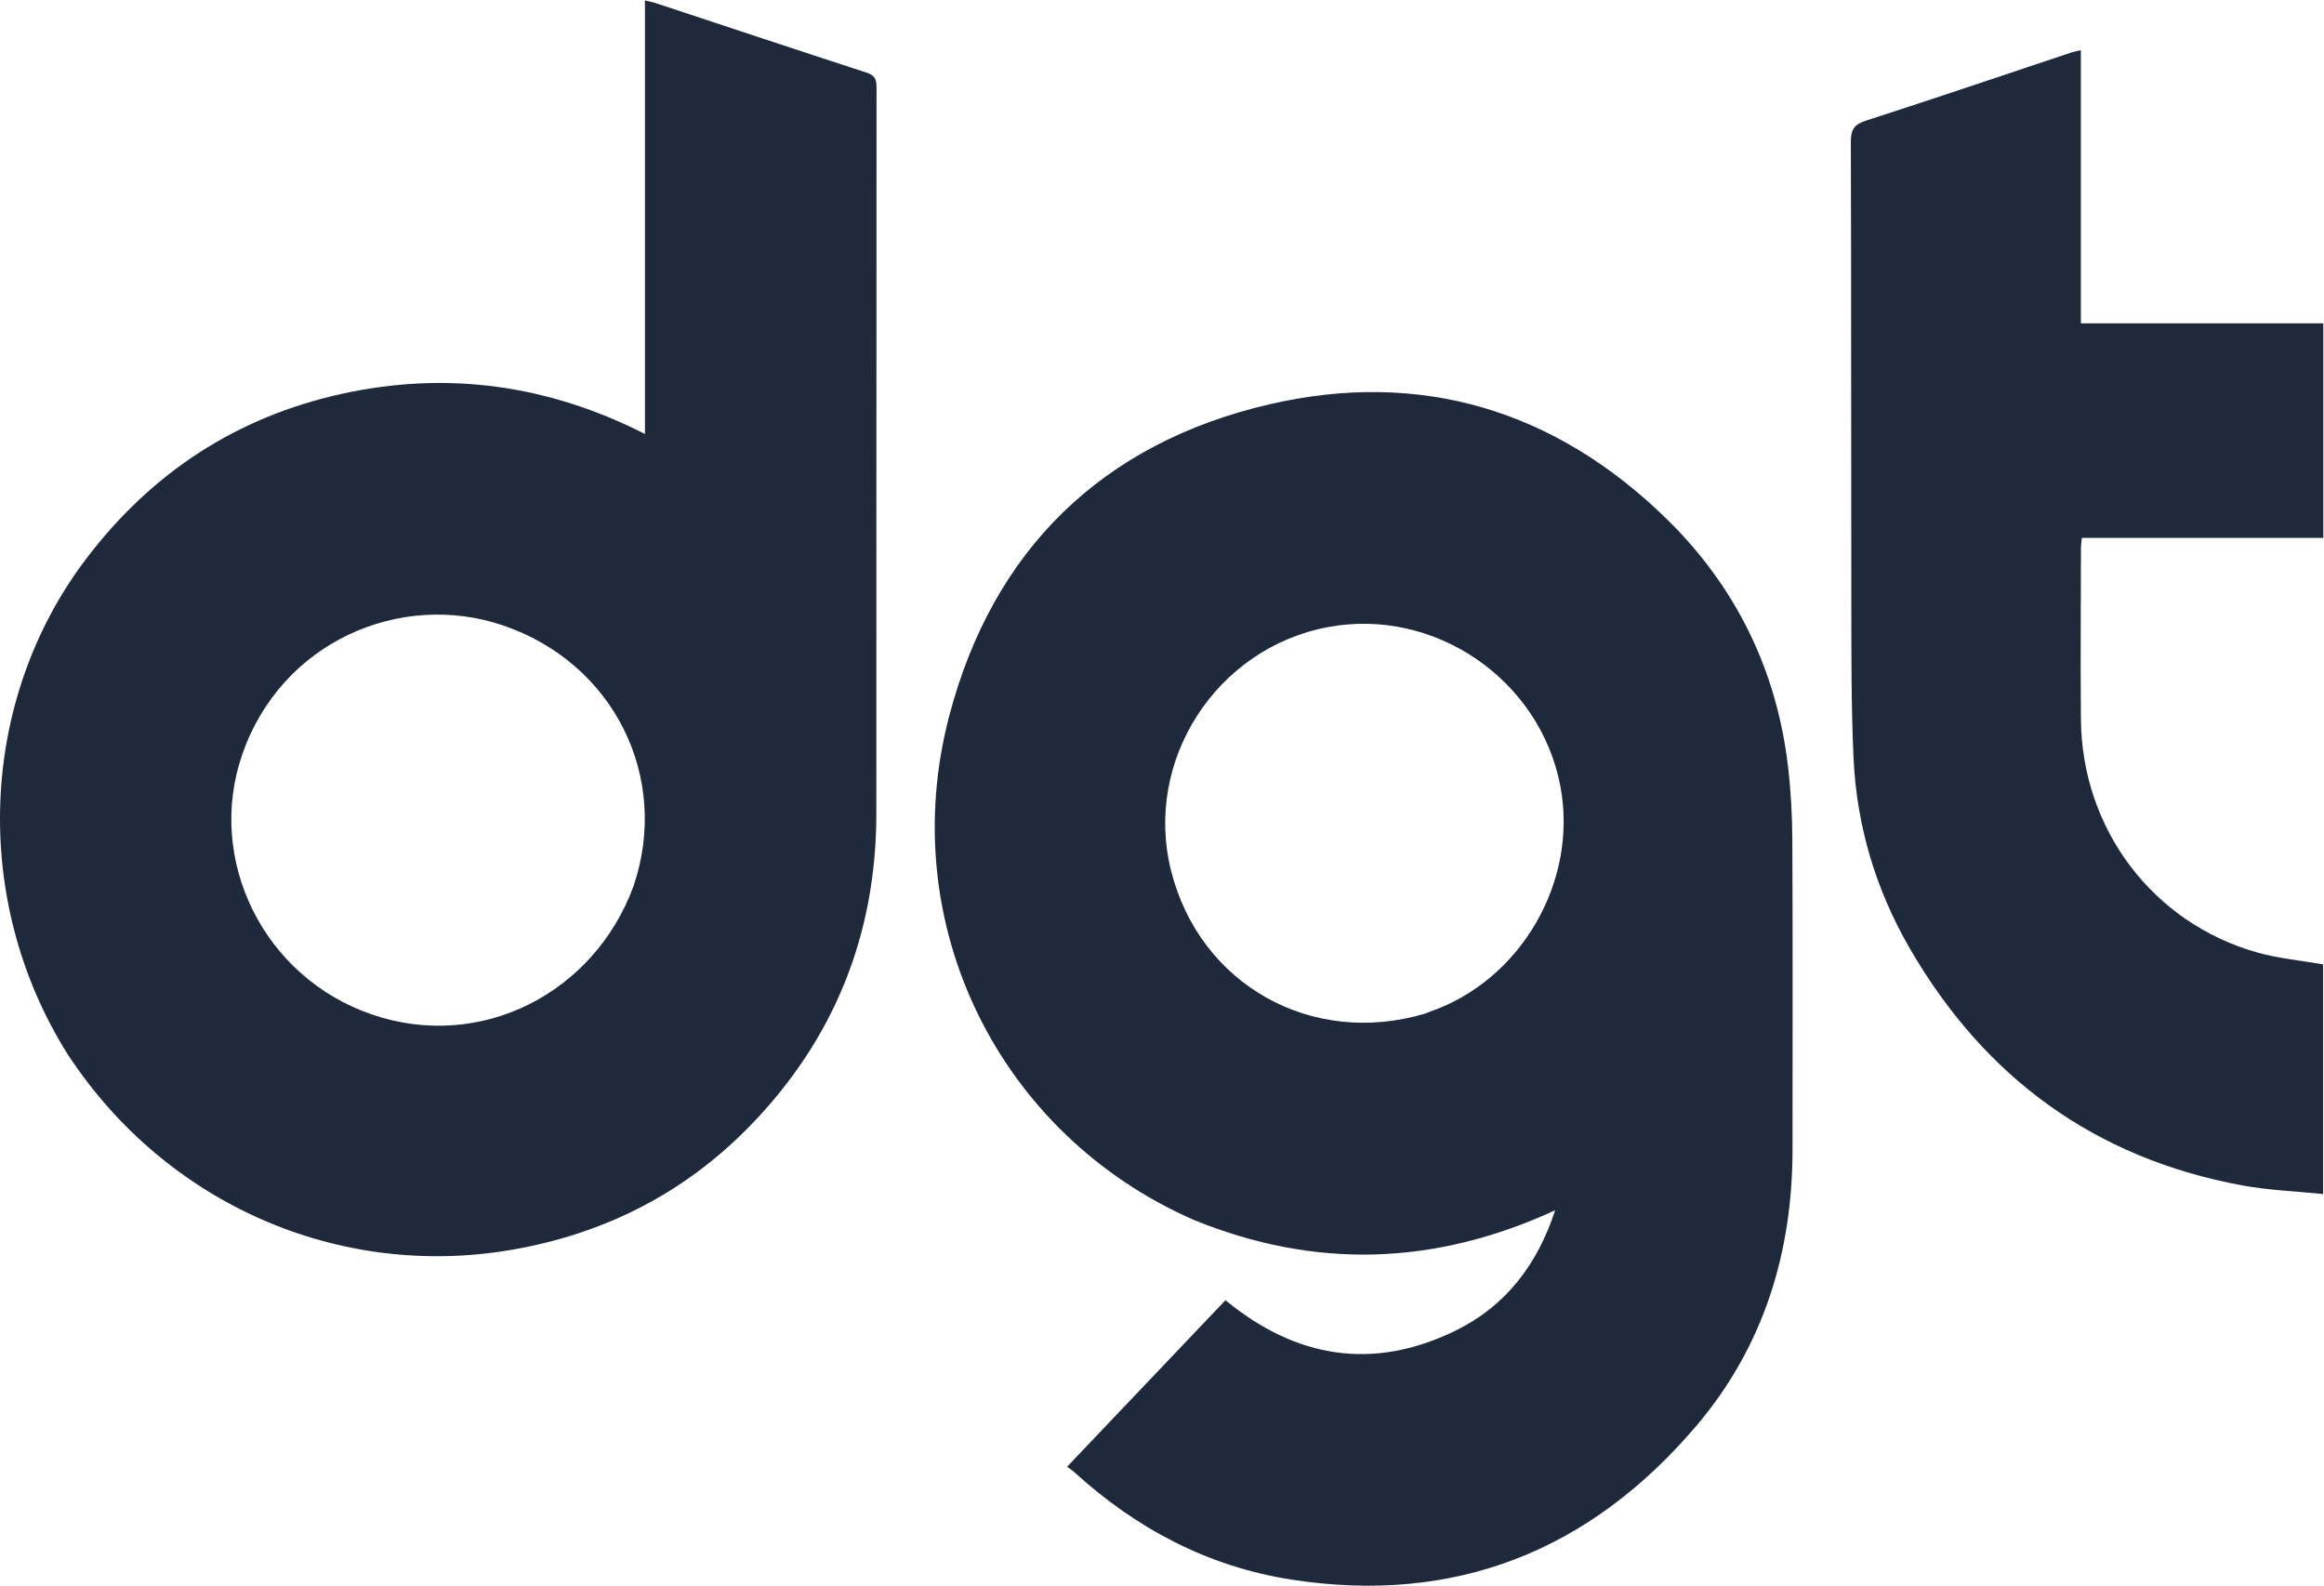
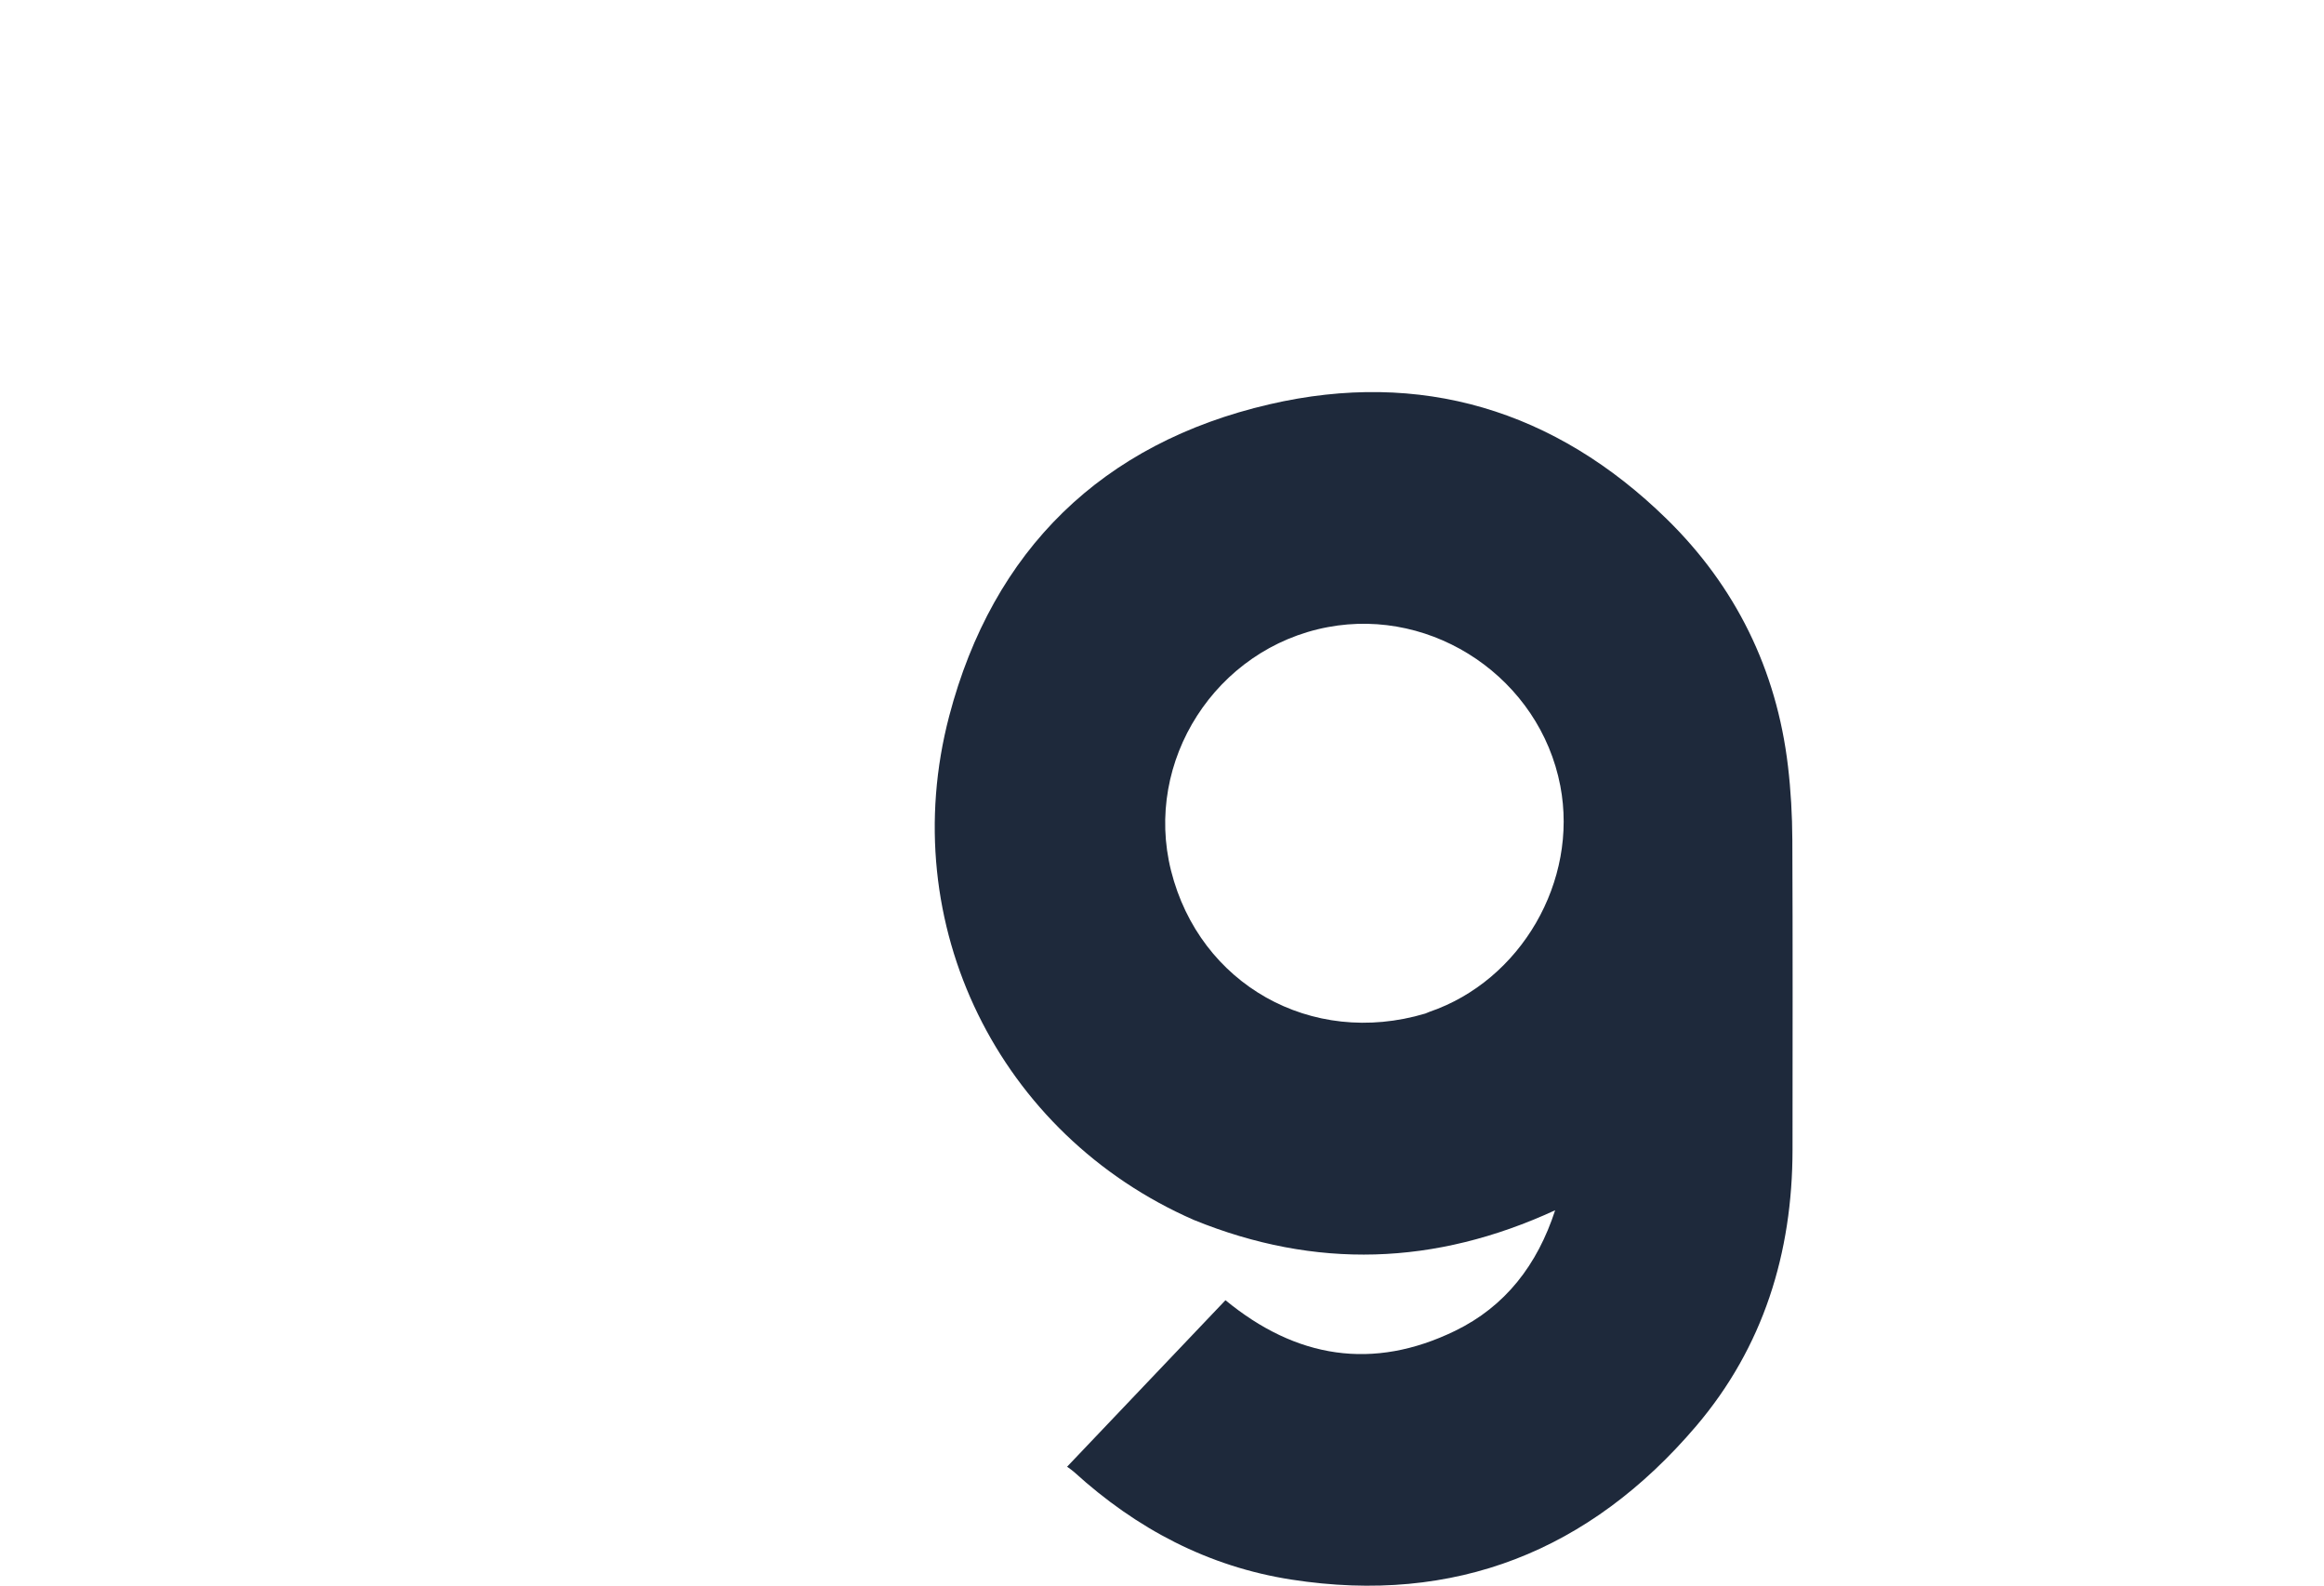
<svg xmlns="http://www.w3.org/2000/svg" width="1996px" height="1362px" viewBox="0 0 1996 1362" version="1.1">
  <title>nodot</title>
  <g id="Page-1" stroke="none" stroke-width="1" fill="none" fill-rule="evenodd">
    <g id="small_logo" transform="translate(-96, -1709.661)" fill="#1E293B" fill-rule="nonzero">
      <g id="nodot" transform="translate(96, 1710)">
        <path d="M1025.392,1047.379 C858.117,974.215 768.251,793.626 815.238,614.585 C852.697,471.85 946.782,380.154 1090.253,346.891 C1220.165,316.771 1335.779,351.83 1431.354,445.263 C1490.53,503.113 1525.827,574.628 1535.619,657.618 C1538.093,678.581 1539.28,699.808 1539.376,720.922 C1539.778,809.601 1539.577,898.282 1539.533,986.963 C1539.489,1075.755 1514.467,1156.594 1456.765,1224.389 C1365.511,1331.606 1249.567,1377.979 1109.306,1356.255 C1037.765,1345.175 976.02,1312.554 922.559,1263.881 C920.885,1262.357 918.944,1261.127 916.493,1259.284 C962.451,1210.967 1007.458,1163.65 1052.506,1116.289 C1113.197,1166.249 1179.166,1176.927 1249.779,1142.584 C1292.838,1121.642 1320.376,1085.999 1335.66,1039.045 C1232.502,1086.568 1129.847,1089.897 1025.392,1047.379 M1224.119,870.11 C1225.319,869.614 1226.497,869.052 1227.723,868.632 C1306.3,841.748 1355.776,756.297 1340.088,674.547 C1322.5,582.899 1231.791,521.001 1140.346,538.248 C1044.339,556.356 982.064,653.175 1005.784,747.451 C1030.319,844.962 1126.125,899.327 1224.119,870.11 Z" id="Shape" />
-         <path d="M58.193,905.189 C-24.928,773.143 -18.432,601.308 74.016,479.556 C129.937,405.909 202.851,357.839 293.53,337.9 C383.852,318.038 470.479,329.987 553.921,372.364 C553.921,309.55 553.921,247.905 553.921,186.26 C553.921,124.539 553.921,62.818 553.921,0 C557.583,0.907 560.326,1.398 562.944,2.263 C623.328,22.205 683.655,42.321 744.131,61.983 C751.072,64.24 752.82,67.512 752.82,74.378 C752.647,282.42 752.76,490.463 752.653,698.505 C752.6,802.137 716.572,891.99 644.4,966.296 C588.393,1023.959 519.627,1059.121 439.812,1072.943 C291.141,1098.689 142.479,1033.799 58.193,905.189 M544.028,760.907 C576.002,667.331 527.167,568.744 431.389,536.553 C344.075,507.207 241.876,550.41 208.14,647.344 C176.671,737.764 226.121,839.281 319.993,871.102 C412.889,902.593 510.133,852.856 544.028,760.907 Z" id="Shape" />
-         <path d="M1787.191,139.707 C1787.191,185.868 1787.191,231.052 1787.191,277.322 C1856.831,277.322 1925.83,277.322 1995.397,277.322 C1995.397,339.131 1995.397,399.857 1995.397,461.638 C1926.61,461.638 1857.622,461.638 1788.036,461.638 C1787.703,465.105 1787.26,467.587 1787.256,470.069 C1787.186,519.204 1786.782,568.342 1787.221,617.472 C1788.062,711.792 1848.945,792.429 1938.921,817.747 C1956.855,822.793 1975.735,824.465 1995.199,827.871 C1995.199,891.877 1995.199,957.33 1995.199,1025.116 C1971.653,1022.686 1948.266,1021.871 1925.507,1017.657 C1799.14,994.261 1704.59,925.15 1640.376,814.392 C1611.138,763.963 1594.586,708.972 1591.938,650.632 C1589.904,605.819 1590.11,560.887 1590.03,516.007 C1589.793,384.548 1590.049,253.088 1589.622,121.63 C1589.589,111.234 1592.196,106.652 1602.393,103.357 C1661.26,84.337 1719.85,64.455 1778.545,44.899 C1780.934,44.103 1783.438,43.651 1787.191,42.713 C1787.191,75.261 1787.191,106.996 1787.191,139.707 Z" id="Path" />
      </g>
    </g>
  </g>
</svg>